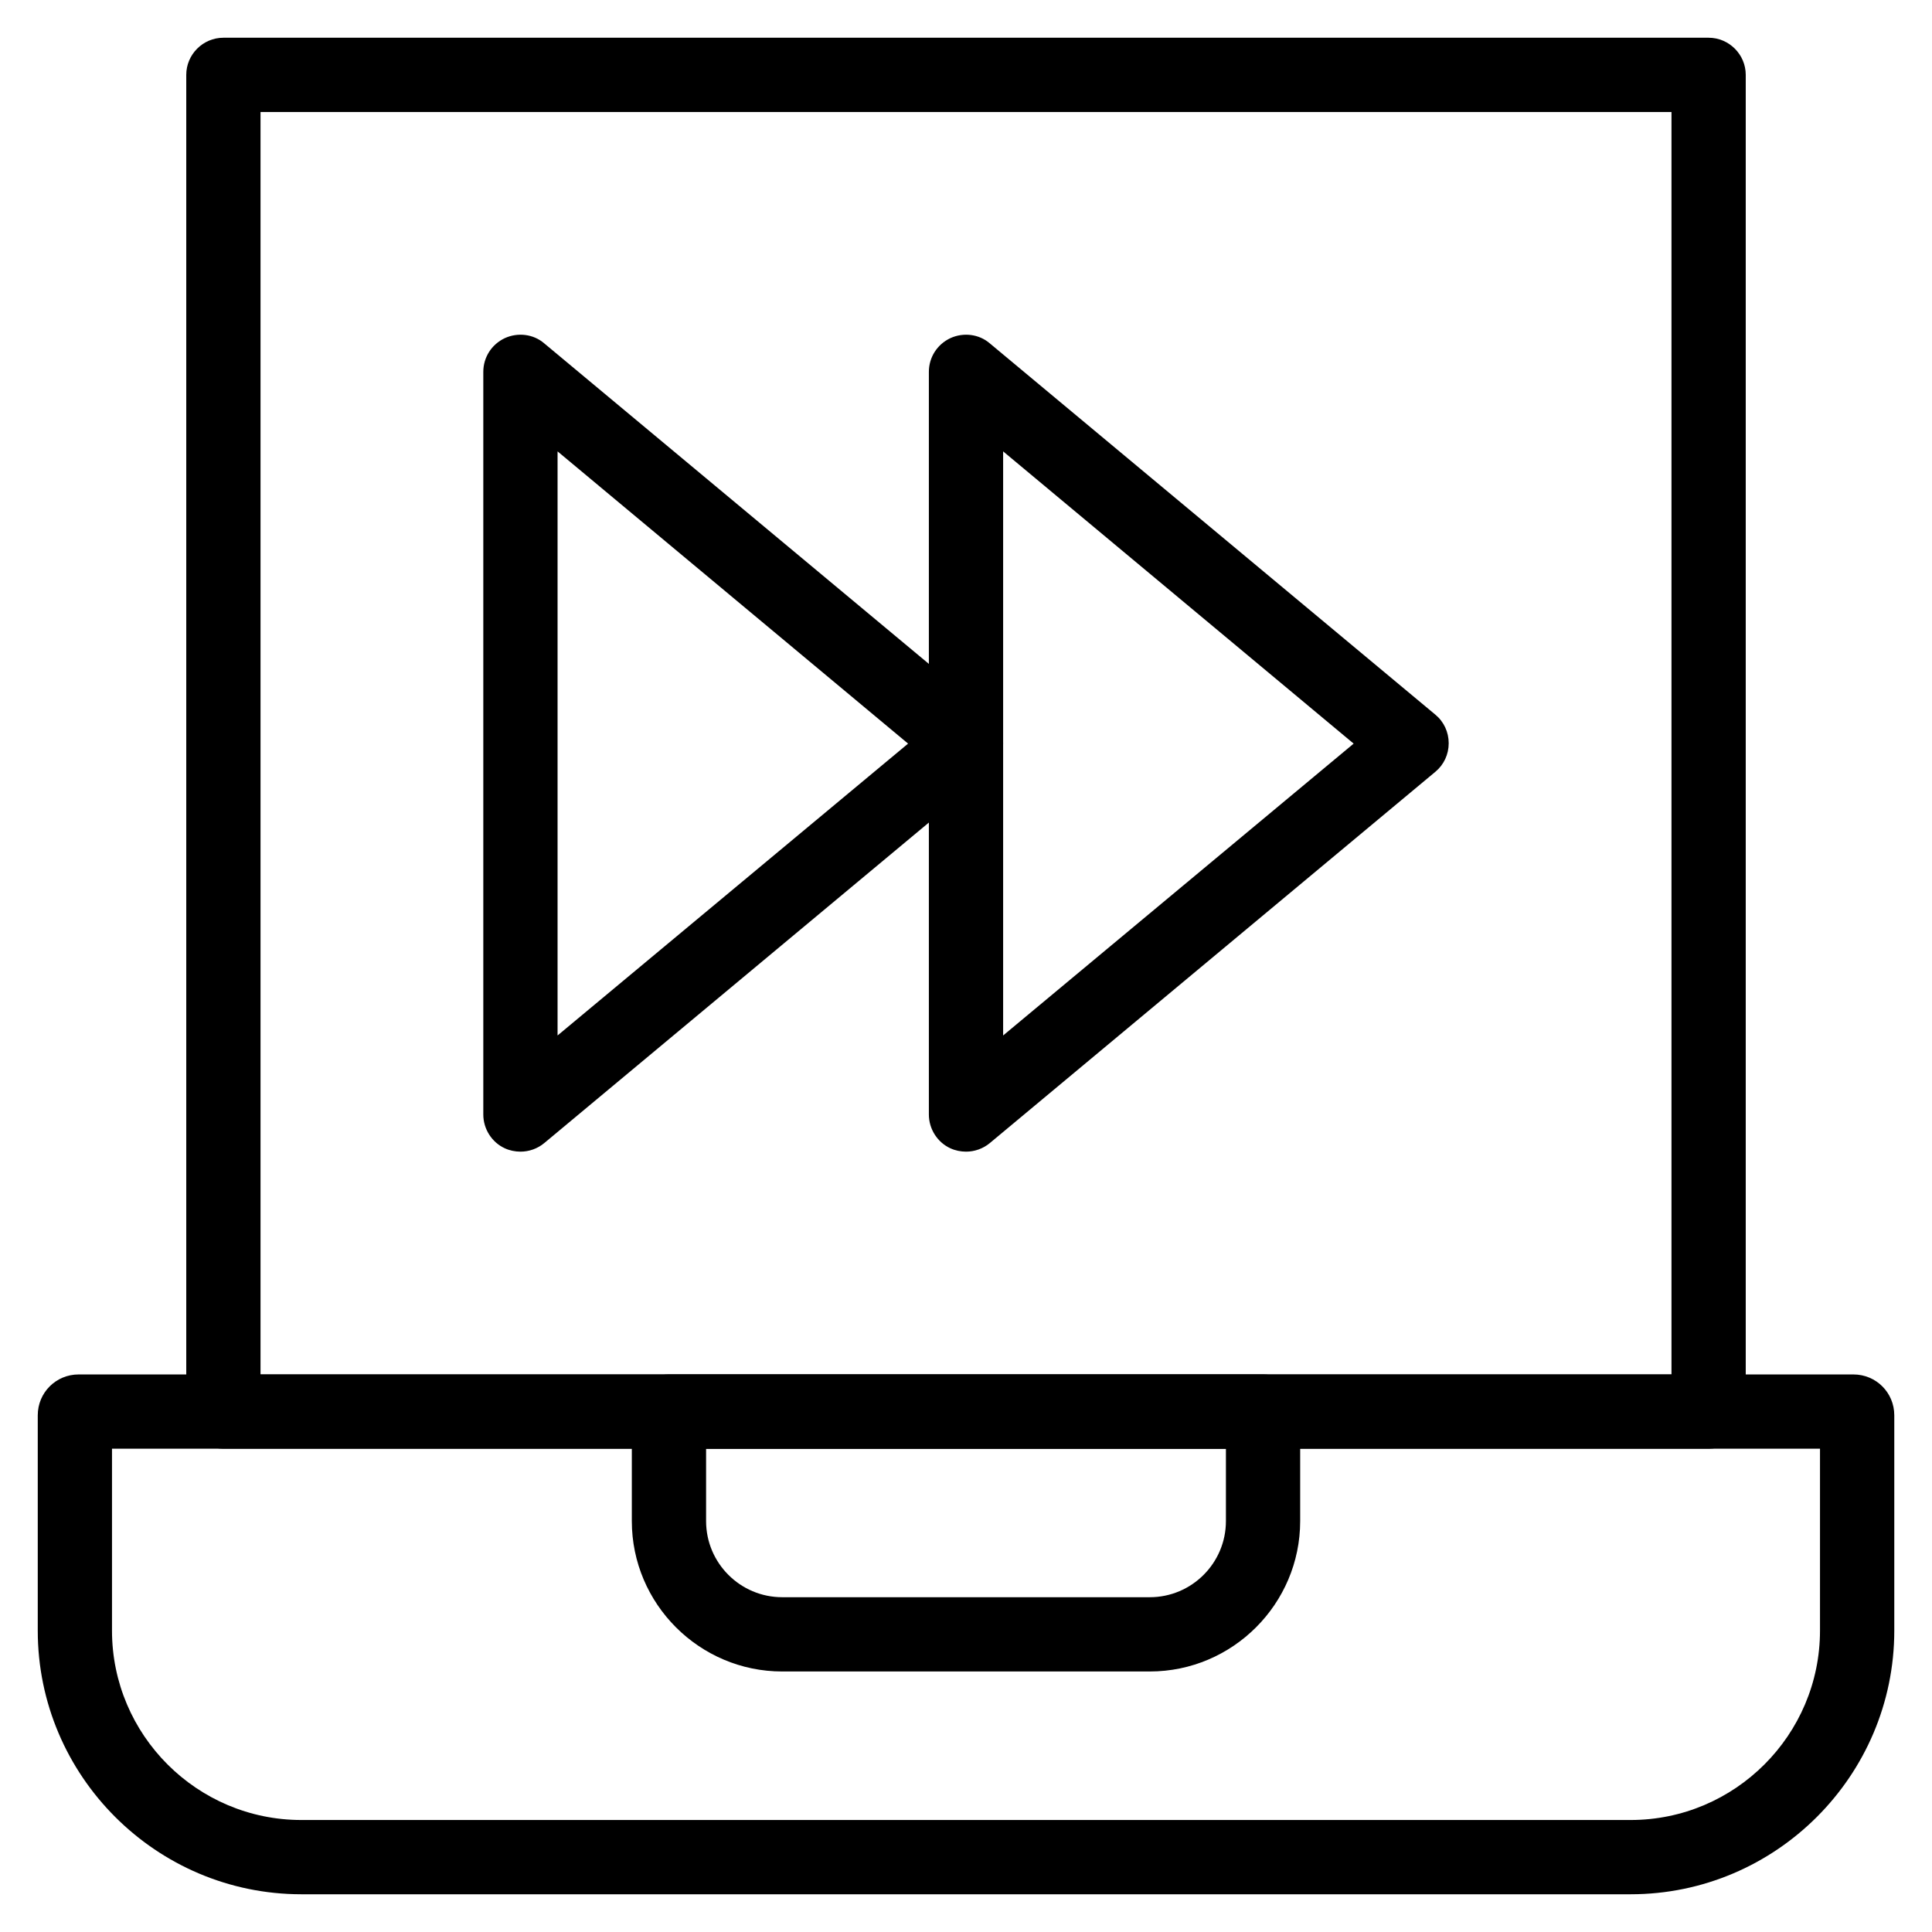
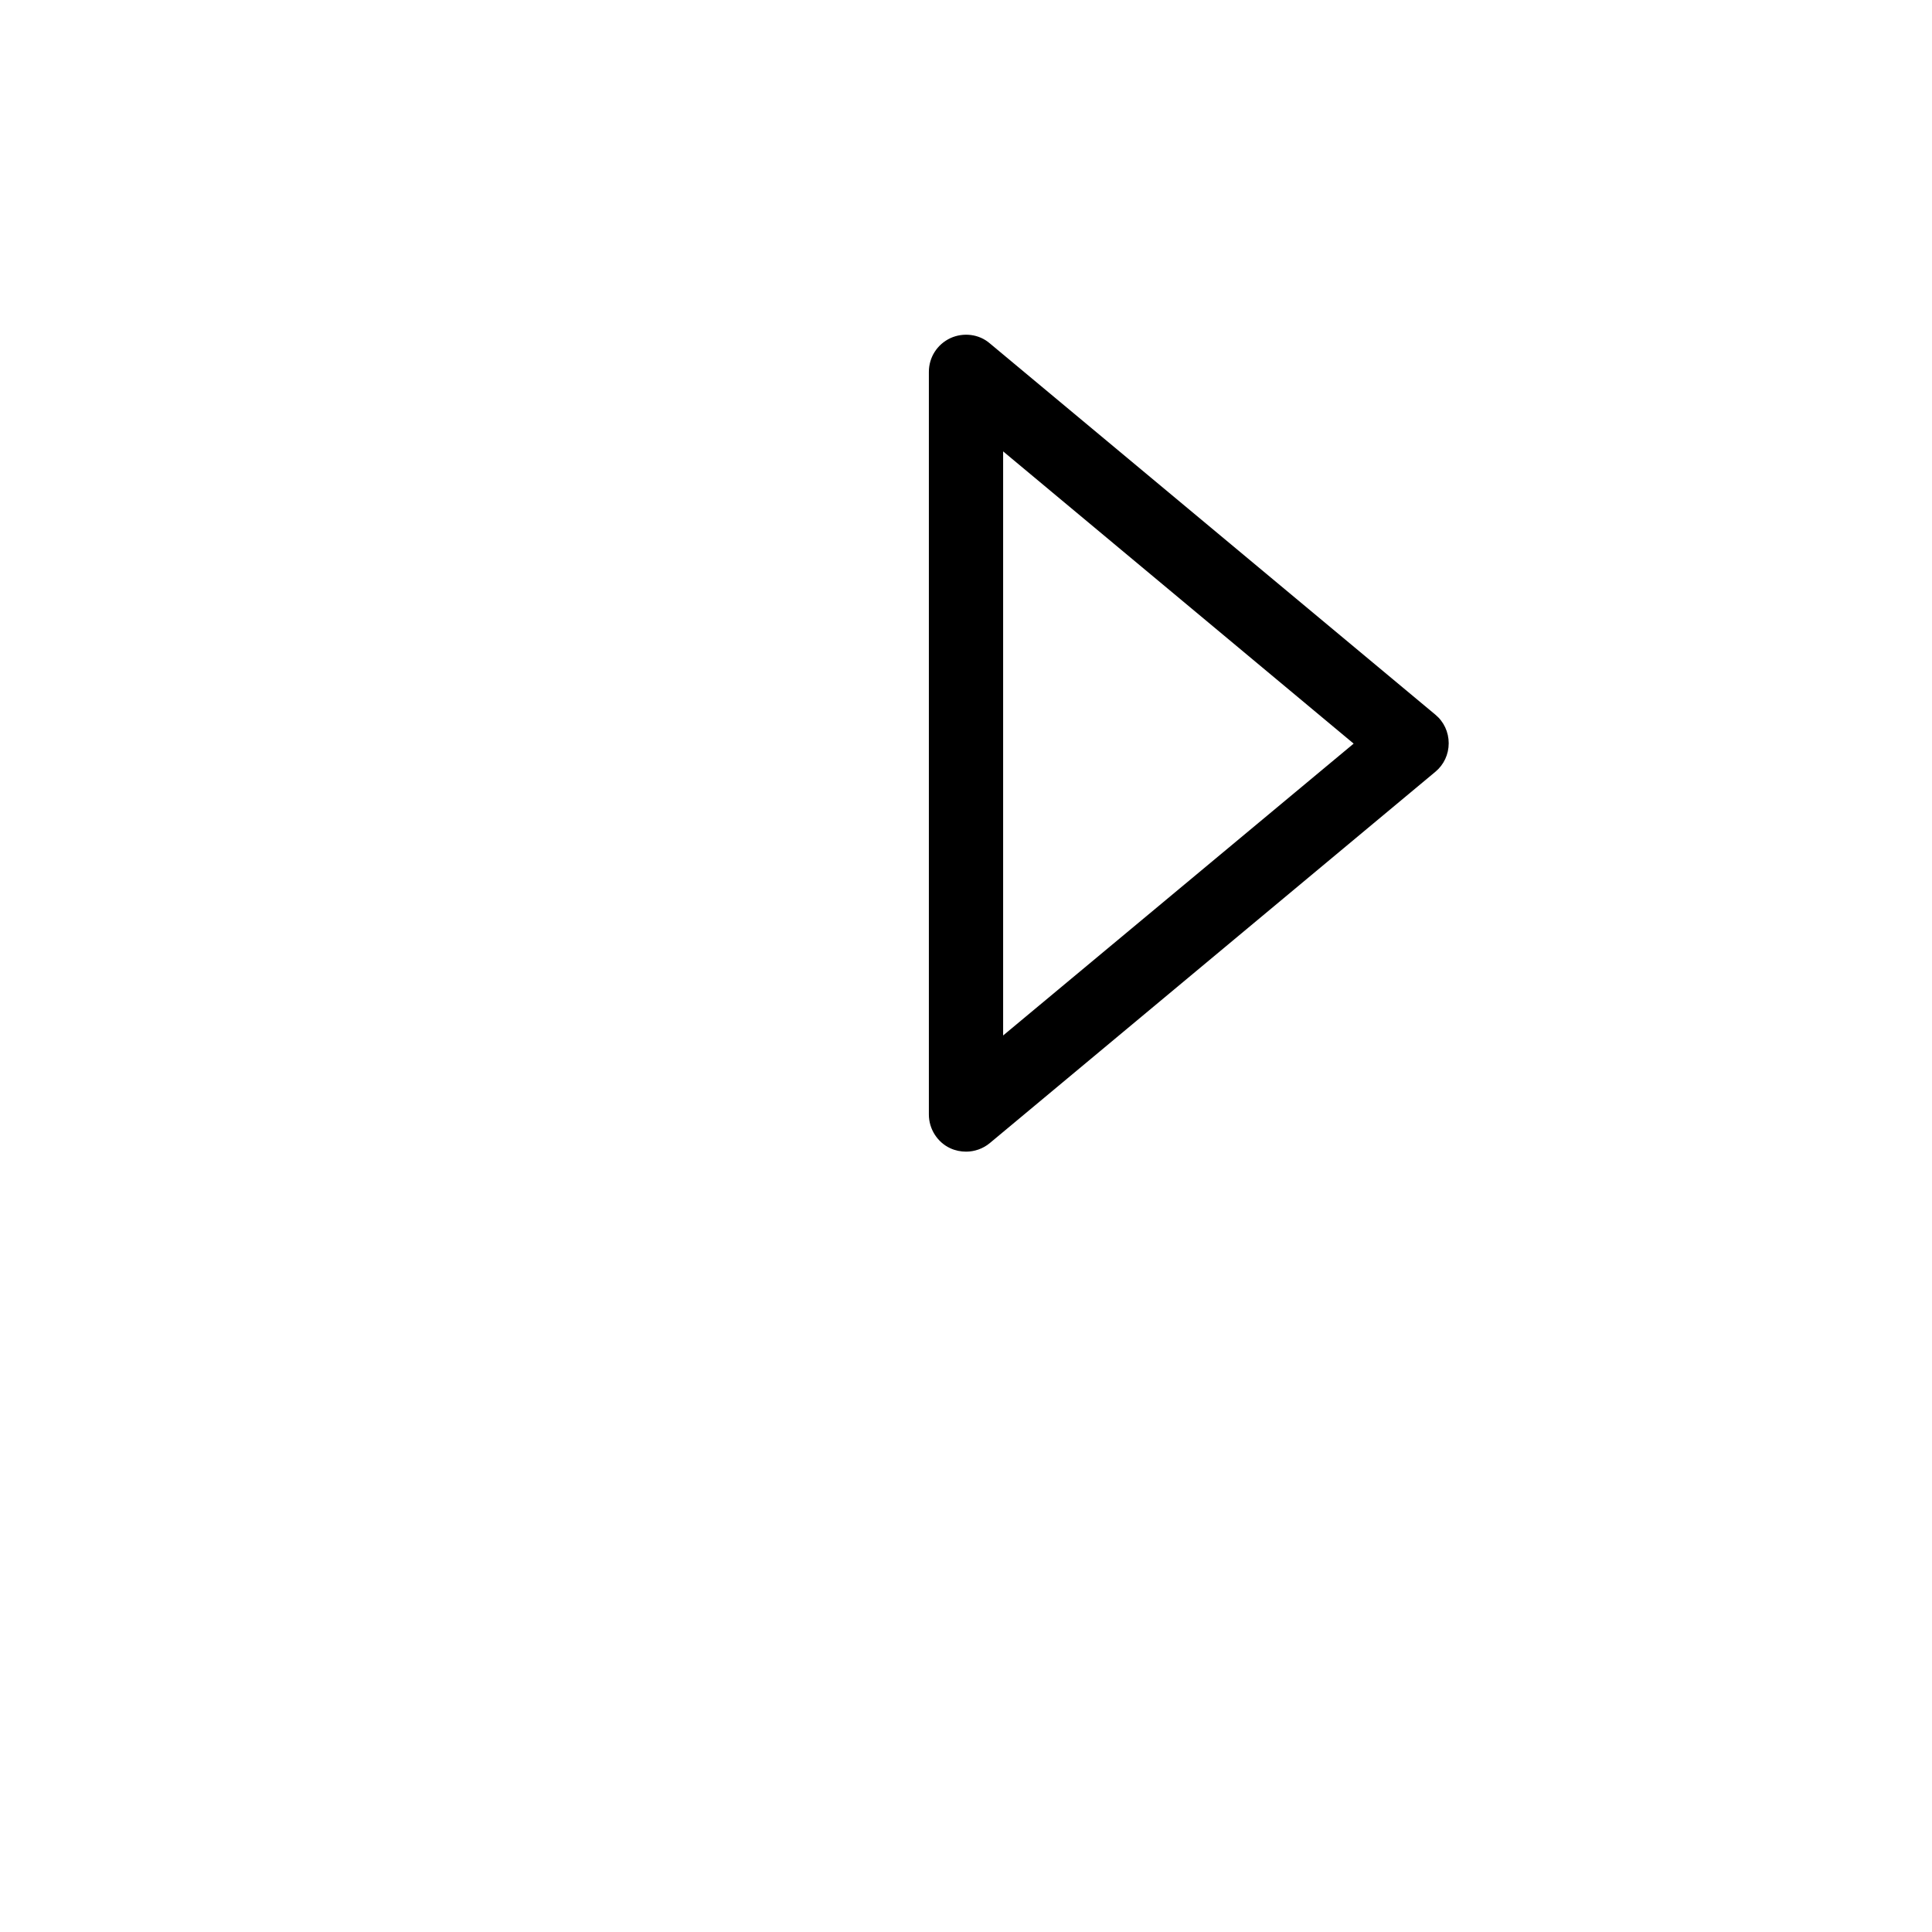
<svg xmlns="http://www.w3.org/2000/svg" fill="#000000" width="800px" height="800px" version="1.1" viewBox="144 144 512 512">
  <g>
-     <path d="m596.8 527.92h-393.6c-5.41 0-9.84-4.43-9.84-9.84v-354.24c0-5.41 4.43-9.84 9.84-9.84h393.6c5.41 0 9.84 4.43 9.84 9.84v354.24c0 5.414-4.43 9.84-9.84 9.84zm-383.76-19.68h373.92v-334.56h-373.92z" />
-     <path d="m576.14 646h-352.27c-38.473 0-69.863-31.391-69.863-69.863v-57.07c0-6.004 4.82-10.824 10.824-10.824h470.35c6.004 0 10.824 4.82 10.824 10.824v57.07c0 38.473-31.391 69.863-69.863 69.863zm-402.46-118.08v48.215c0 27.652 22.535 50.184 50.184 50.184h352.27c27.652 0 50.184-22.535 50.184-50.184v-48.215z" />
-     <path d="m448.71 586.96h-97.418c-21.941 0-39.852-17.91-39.852-39.852v-29.031c0-5.41 4.43-9.84 9.84-9.84h157.44c5.41 0 9.84 4.43 9.84 9.84v29.027c0 21.945-17.91 39.855-39.852 39.855zm-117.59-59.043v19.188c0 11.121 9.055 20.172 20.172 20.172h97.418c11.121 0 20.172-9.055 20.172-20.172v-19.188z" />
    <path d="m400 449.2c-1.379 0-2.856-0.297-4.133-0.887-3.445-1.574-5.707-5.117-5.707-8.953v-196.8c0-3.836 2.164-7.281 5.707-8.953 3.445-1.574 7.578-1.082 10.43 1.379l118.08 98.398c2.262 1.871 3.543 4.625 3.543 7.578 0 2.953-1.277 5.707-3.543 7.578l-118.08 98.398c-1.773 1.473-4.035 2.262-6.297 2.262zm9.84-185.58v154.79l92.891-77.344z" />
-     <path d="m281.92 449.2c-1.379 0-2.856-0.297-4.133-0.887-3.445-1.574-5.707-5.117-5.707-8.953v-196.8c0-3.836 2.164-7.281 5.707-8.953 3.445-1.574 7.578-1.082 10.43 1.379l118.08 98.398c2.262 1.871 3.543 4.625 3.543 7.578 0 2.953-1.277 5.707-3.543 7.578l-118.08 98.398c-1.77 1.473-4.035 2.262-6.297 2.262zm9.84-185.58v154.79l92.891-77.344z" />
  </g>
</svg>